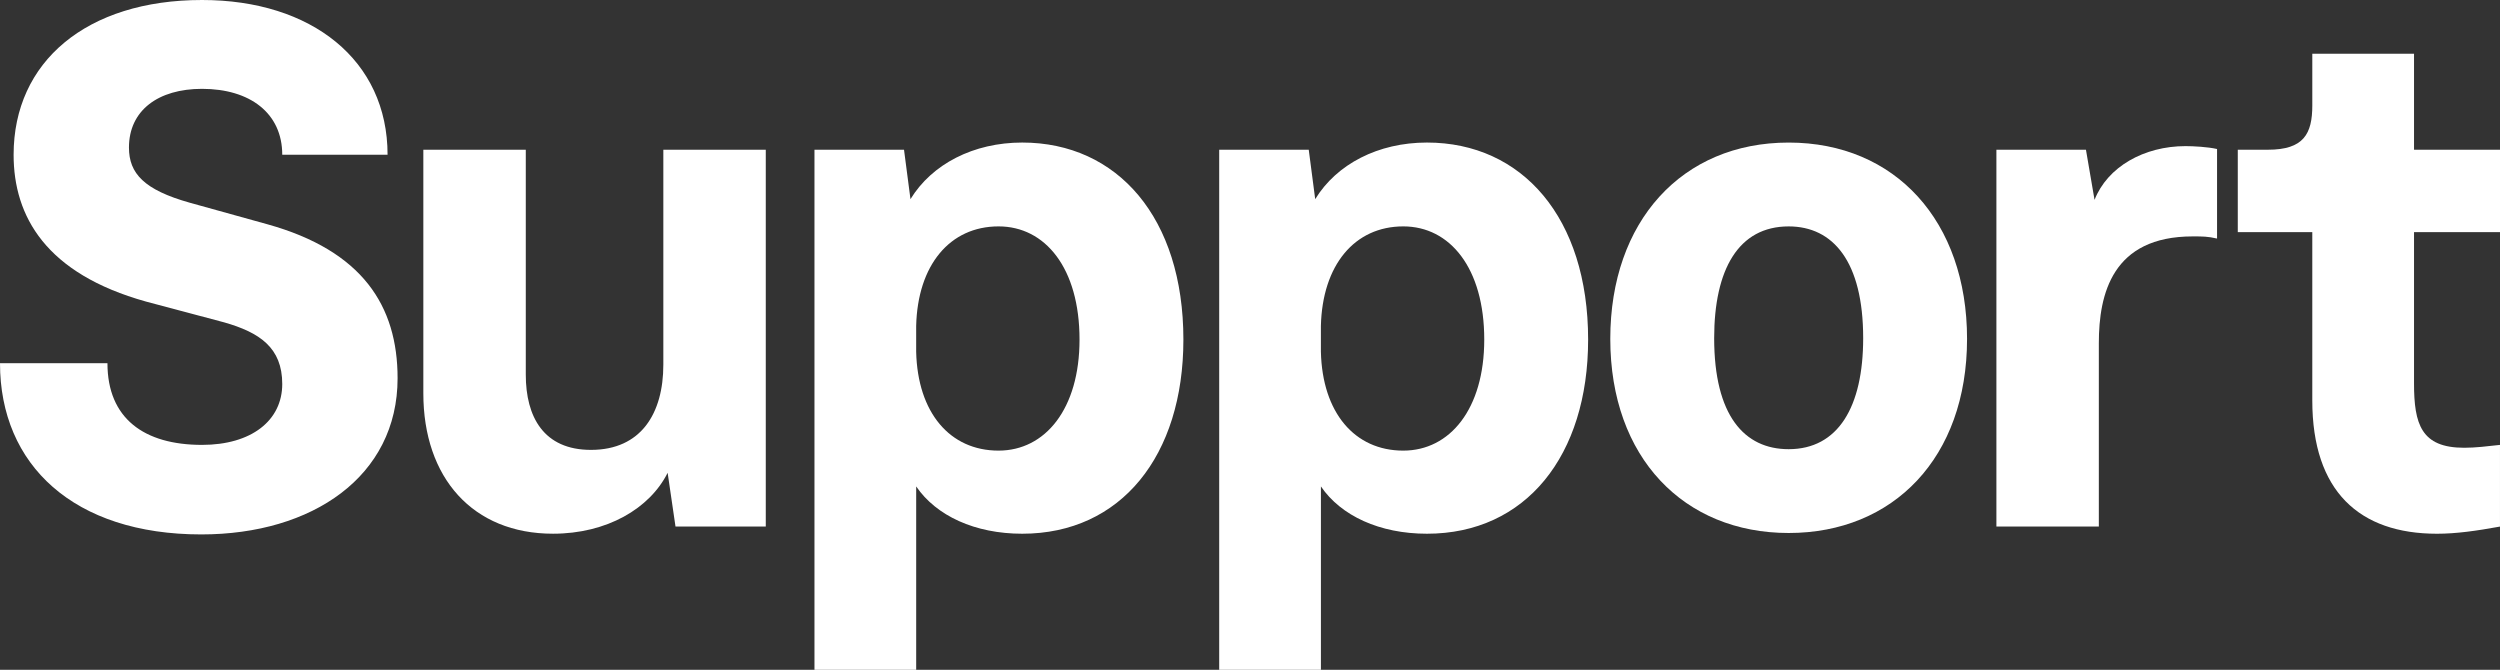
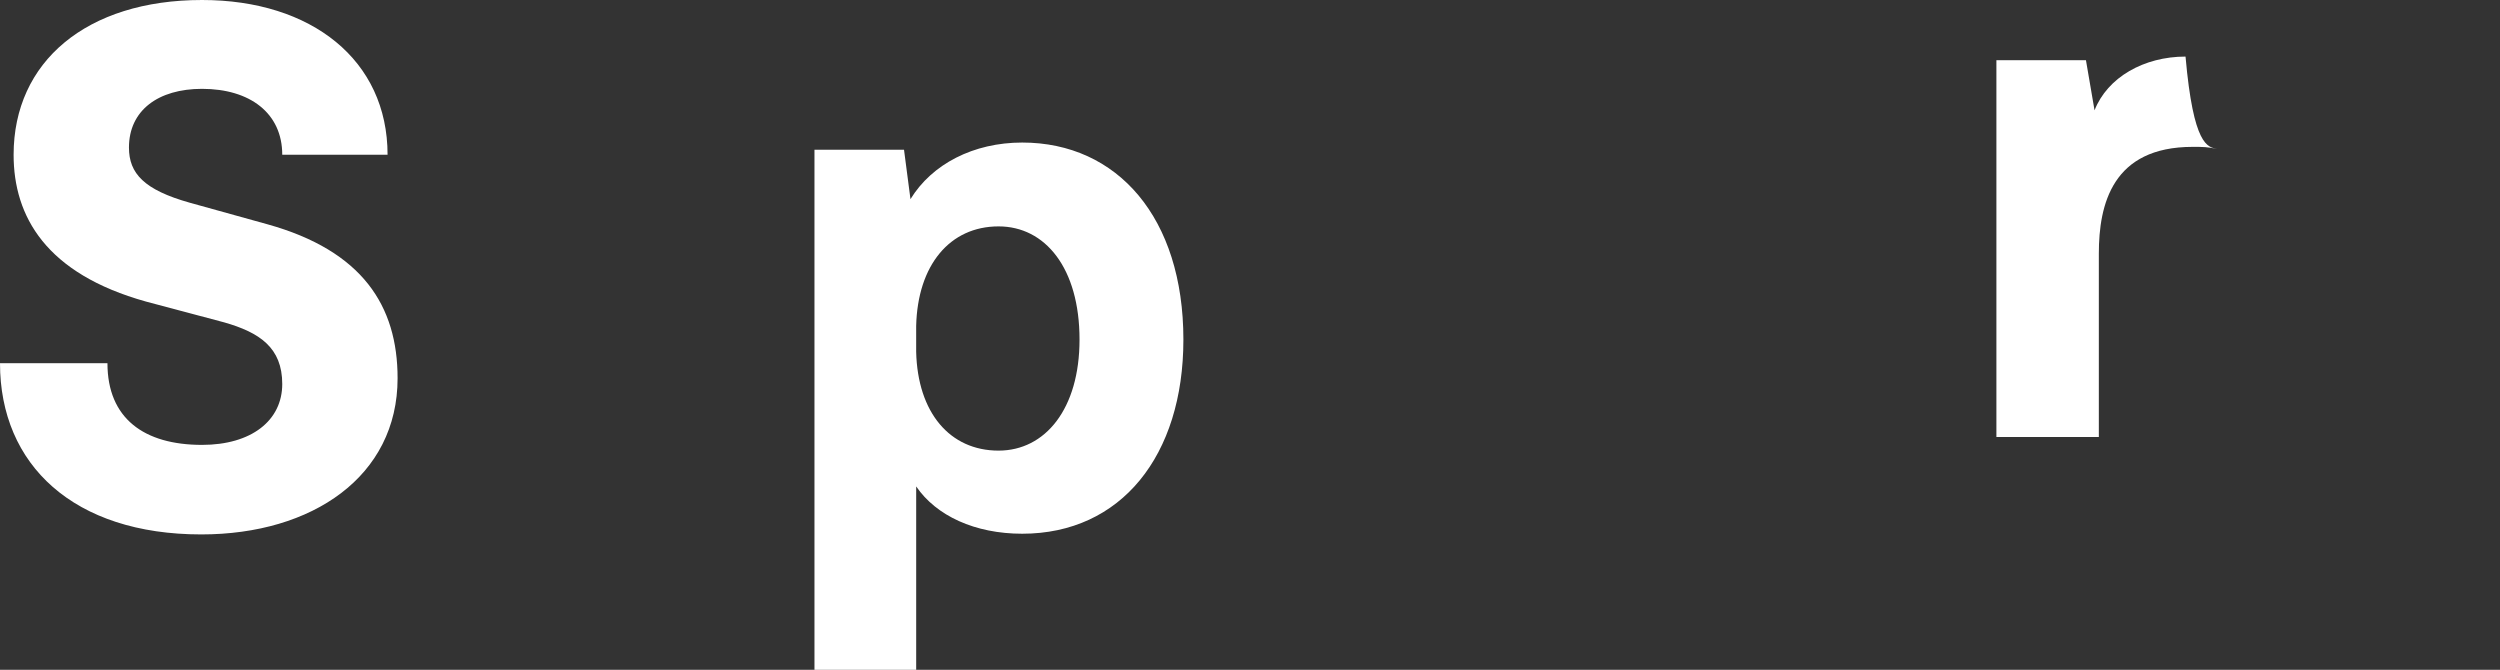
<svg xmlns="http://www.w3.org/2000/svg" version="1.1" id="レイヤー_1" x="0px" y="0px" width="167.52px" height="44.884px" viewBox="0 0 167.52 44.884" style="enable-background:new 0 0 167.52 44.884;" xml:space="preserve">
  <rect x="0" y="0" width="167.52" height="44.884" fill="#333333" stroke="none" />
  <style type="text/css">
	.st0{fill:#FFFFFF;}
</style>
  <g>
    <path class="st0" d="M7.2,24.338c0,3.696,2.448,5.473,6.337,5.473c3.312,0,5.376-1.632,5.376-4.08s-1.536-3.456-3.888-4.129   L9.792,20.21c-6.72-1.872-8.88-5.713-8.88-9.841C0.912,4.129,5.809,0,13.537,0C20.882,0,25.97,4.032,25.97,10.369h-7.057   c0-2.784-2.16-4.416-5.376-4.416c-2.929,0-4.896,1.439-4.896,3.936c0,1.729,1.008,2.833,4.08,3.696l5.185,1.44   c6.385,1.776,8.736,5.473,8.736,10.321c0,6.576-5.712,10.465-13.152,10.465C4.944,35.812,0,31.155,0,24.338H7.2z" />
-     <path class="st0" d="M51.313,10.033v25.25h-6.049l-0.527-3.601c-1.2,2.4-4.081,4.081-7.681,4.081c-5.377,0-8.689-3.745-8.689-9.409   V10.033h6.865v15.073c0,2.832,1.2,5.04,4.368,5.04c3.36,0,4.849-2.448,4.849-5.712V10.033H51.313z" />
    <path class="st0" d="M79.297,22.754c0,7.777-4.176,13.01-10.801,13.01c-3.168,0-5.761-1.2-7.104-3.169v12.289h-6.816V10.033h6   l0.433,3.312c1.439-2.353,4.224-3.793,7.488-3.793C74.881,9.553,79.297,14.594,79.297,22.754z M72.337,22.754   c0-4.8-2.305-7.584-5.425-7.584c-3.265,0-5.425,2.592-5.521,6.672v1.729c0.096,4.08,2.256,6.624,5.521,6.624   C70.032,30.194,72.337,27.41,72.337,22.754z" />
-     <path class="st0" d="M106.417,22.754c0,7.777-4.176,13.01-10.801,13.01c-3.168,0-5.761-1.2-7.104-3.169v12.289h-6.816V10.033h6   l0.433,3.312c1.439-2.353,4.224-3.793,7.488-3.793C102.001,9.553,106.417,14.594,106.417,22.754z M99.457,22.754   c0-4.8-2.305-7.584-5.425-7.584c-3.265,0-5.425,2.592-5.521,6.672v1.729c0.096,4.08,2.256,6.624,5.521,6.624   C97.152,30.194,99.457,27.41,99.457,22.754z" />
-     <path class="st0" d="M119.855,9.553c7.153,0,11.953,5.28,11.953,13.153c0,7.969-4.944,13.009-11.953,13.009   s-11.953-5.04-11.953-13.009C107.902,14.833,112.703,9.553,119.855,9.553z M119.855,30.099c3.312,0,4.993-2.832,4.993-7.44   c0-5.137-2.017-7.488-4.993-7.488c-3.36,0-4.992,2.88-4.992,7.488C114.863,27.843,116.88,30.099,119.855,30.099z" />
-     <path class="st0" d="M148.56,9.985v6c-0.624-0.144-0.96-0.144-1.632-0.144c-5.377,0-6.289,3.84-6.289,7.152v12.289h-6.864v-25.25h6   l0.576,3.36c0.864-2.208,3.312-3.601,6.097-3.601C146.976,9.793,147.936,9.841,148.56,9.985z" />
-     <path class="st0" d="M154.942,26.834v-11.28h-4.993v-5.521h2.017c2.4,0,2.977-1.057,2.977-2.977V3.601h6.816v6.433h5.761v5.521   h-5.761v10.129c0,2.736,0.479,4.32,3.36,4.32c0.768,0,1.536-0.097,2.4-0.192v5.473c-1.585,0.288-2.929,0.48-4.225,0.48   C158.11,35.764,154.942,32.931,154.942,26.834z" />
+     <path class="st0" d="M148.56,9.985c-0.624-0.144-0.96-0.144-1.632-0.144c-5.377,0-6.289,3.84-6.289,7.152v12.289h-6.864v-25.25h6   l0.576,3.36c0.864-2.208,3.312-3.601,6.097-3.601C146.976,9.793,147.936,9.841,148.56,9.985z" />
  </g>
</svg>